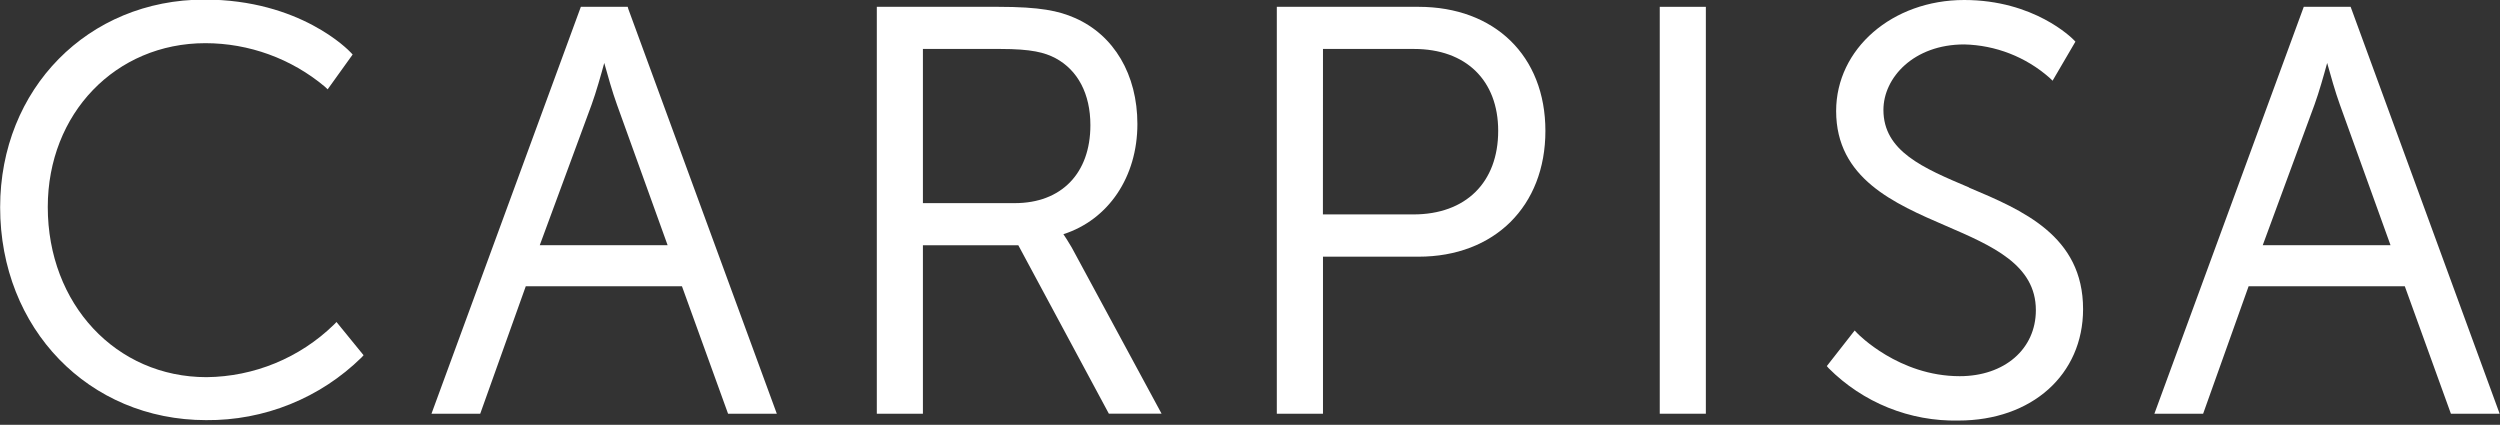
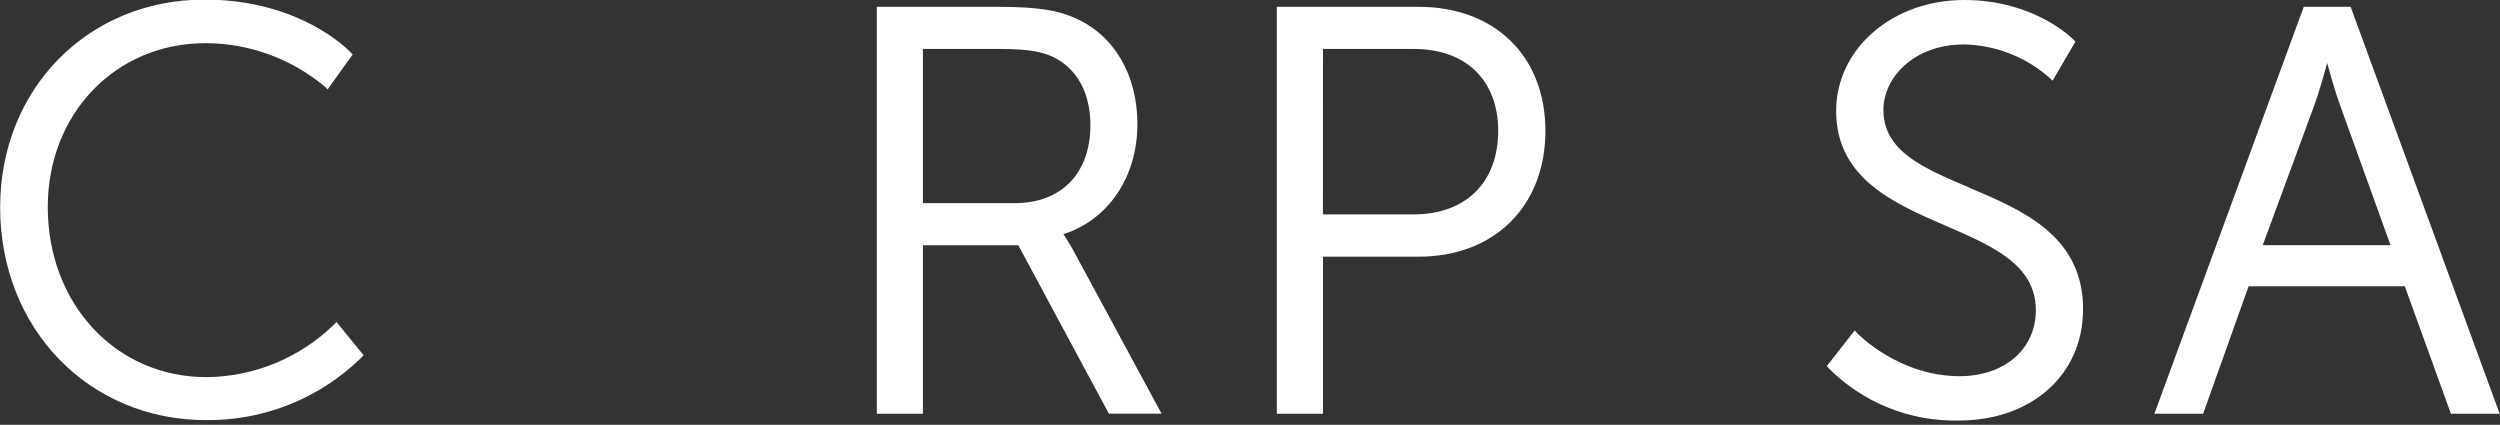
<svg xmlns="http://www.w3.org/2000/svg" width="359" height="61" viewBox="0 0 359 61" fill="none">
  <rect x="0" y="0" width="359" height="61" fill="#333333" stroke="none" />
  <g clip-path="url(#clip0)">
    <path d="M47.93 46.64C43.032 51.4 36.49 54.093 29.66 54.16C16.66 54.16 6.86 43.66 6.86 29.73C6.86 16.32 16.59 6.2 29.49 6.2C35.761 6.204 41.832 8.413 46.64 12.44L47.05 12.83L50.64 7.83L50.36 7.53C50.07 7.22 43.11 -0.06 29.36 -0.06C12.64 -0.06 0.02 12.76 0.02 29.77C0.02 47.19 12.74 60.33 29.6 60.33C33.731 60.369 37.83 59.593 41.662 58.047C45.493 56.502 48.983 54.215 51.93 51.32L52.21 51.01L48.32 46.24L47.93 46.64Z" fill="white" />
-     <path d="M90.14 0.98H83.41L61.96 59.41H68.96L75.5 41.11H97.93L104.55 59.41H111.55L90.23 1.3L90.14 0.98ZM95.87 35.21H77.51L84.95 15.04C85.59 13.29 86.33 10.67 86.77 9.04C87.22 10.67 87.96 13.29 88.6 15.04L95.87 35.21Z" fill="white" />
    <path d="M152.68 33.64C159.17 31.56 163.33 25.41 163.33 17.81C163.33 10.73 159.98 5.03 154.33 2.57C152.04 1.57 149.4 0.98 143.33 0.98H125.91V59.41H132.53V35.22H146.23L159.23 59.4H166.8L153.9 35.54C153.38 34.65 152.97 34.02 152.71 33.64H152.68ZM156.58 17.98C156.58 24.89 152.42 29.17 145.72 29.17H132.53V7.03H143.64C148.14 7.03 150.02 7.54 151.58 8.36C154.78 10.08 156.58 13.49 156.58 17.97" fill="white" />
    <path d="M203.7 0.98H183.35V59.41H189.98V36.86H203.7C214.6 36.86 221.92 29.6 221.92 18.8C221.92 8 214.6 0.98 203.7 0.98ZM189.98 7.03H203.05C210.51 7.03 215.14 11.54 215.14 18.79C215.14 26.2 210.48 30.79 202.97 30.79H189.97L189.98 7.03Z" fill="white" />
-     <path d="M244.96 0.98H238.34V59.41H244.96V0.98Z" fill="white" />
    <path d="M282.76 26.92C276.16 24.13 270.46 21.72 270.46 15.78C270.46 11.16 274.8 6.38 282.06 6.38C286.57 6.484 290.9 8.172 294.29 11.15L294.75 11.59L298.03 5.98L297.77 5.71C297.54 5.48 292.11 0 282.06 0C271.75 0 263.67 7 263.67 15.94C263.67 25.63 272.04 29.24 279.43 32.43C286.08 35.3 292.35 38.01 292.35 44.54C292.35 50.12 287.85 54.02 281.41 54.02C272.67 54.02 266.79 47.94 266.73 47.88L266.33 47.46L262.33 52.57L262.6 52.88C265.038 55.325 267.945 57.25 271.147 58.541C274.349 59.832 277.779 60.461 281.23 60.39C291.77 60.39 299.13 53.8 299.13 44.39C299.13 33.86 290.43 30.18 282.75 26.94" fill="white" />
    <path d="M337.67 1.3L337.55 0.98H330.82L309.37 59.41H316.37L322.9 41.11H345.33L351.95 59.41H358.95L337.67 1.3ZM343.28 35.21H324.93L332.36 15.04C333 13.29 333.74 10.67 334.18 9.04C334.63 10.67 335.37 13.29 336.01 15.04L343.28 35.21Z" fill="white" />
  </g>
  <defs>
    <clipPath id="clip0">
      <rect width="359" height="60.39" fill="white" />
    </clipPath>
  </defs>
</svg>